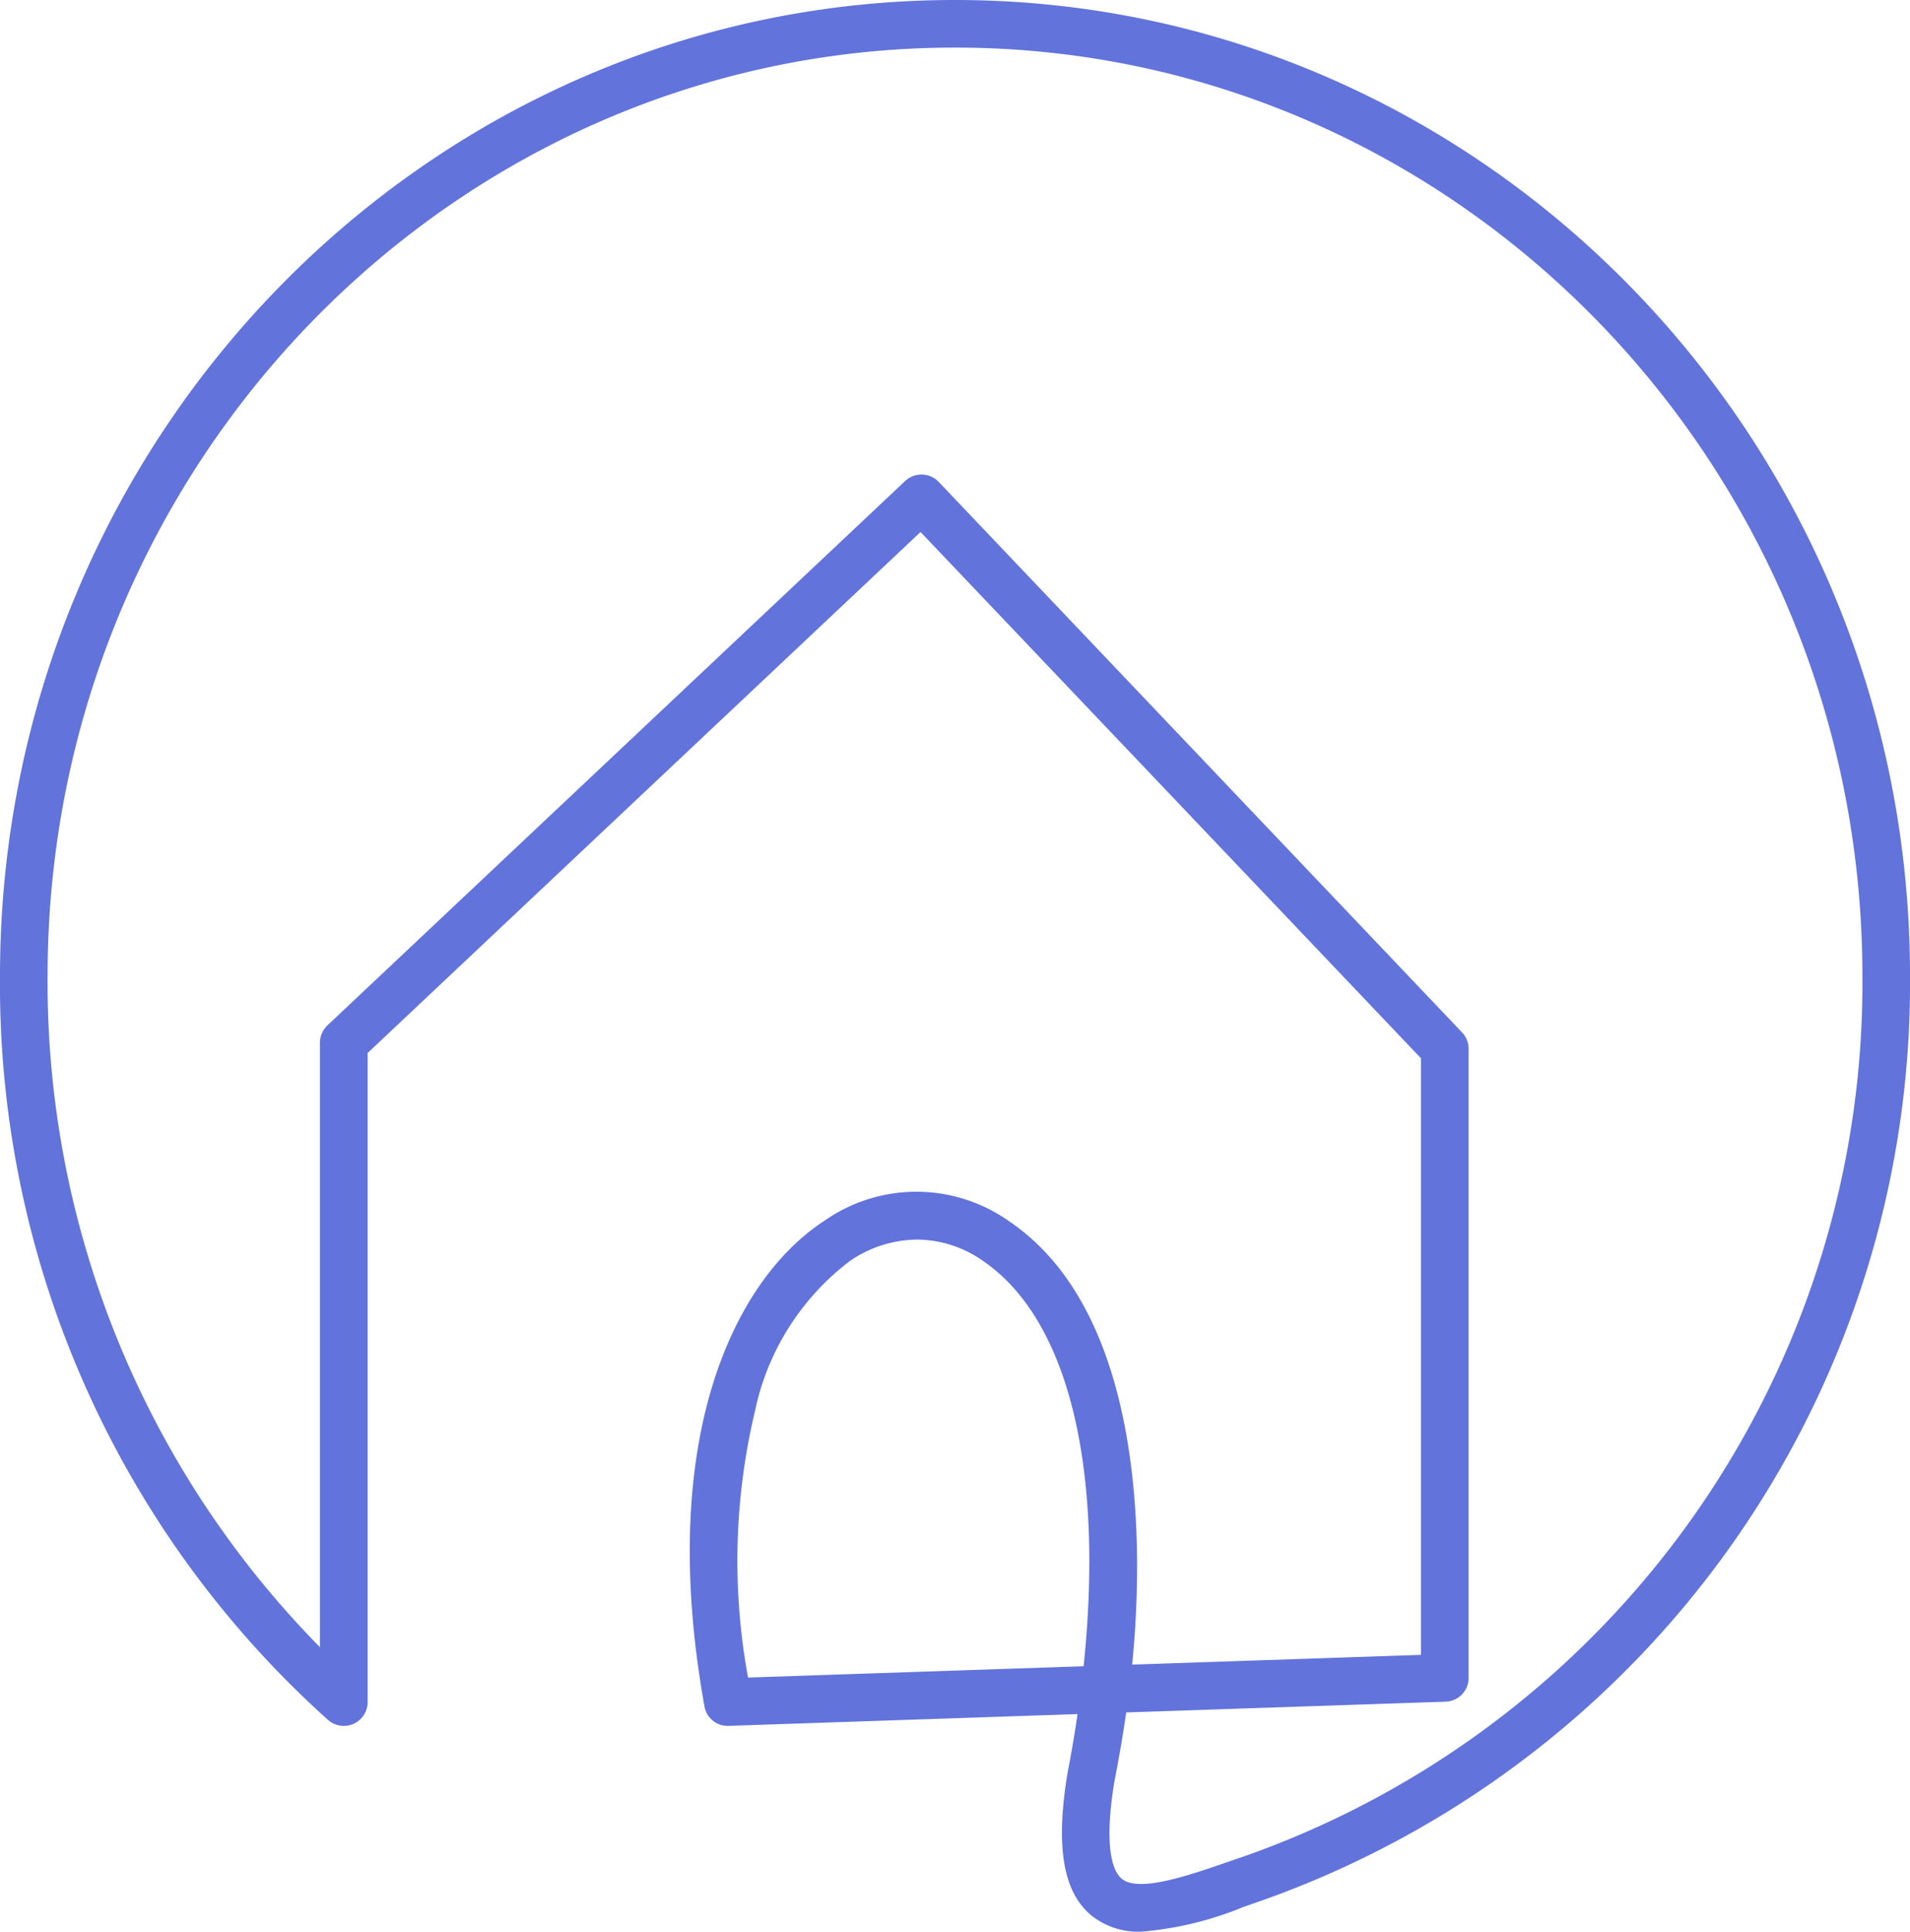
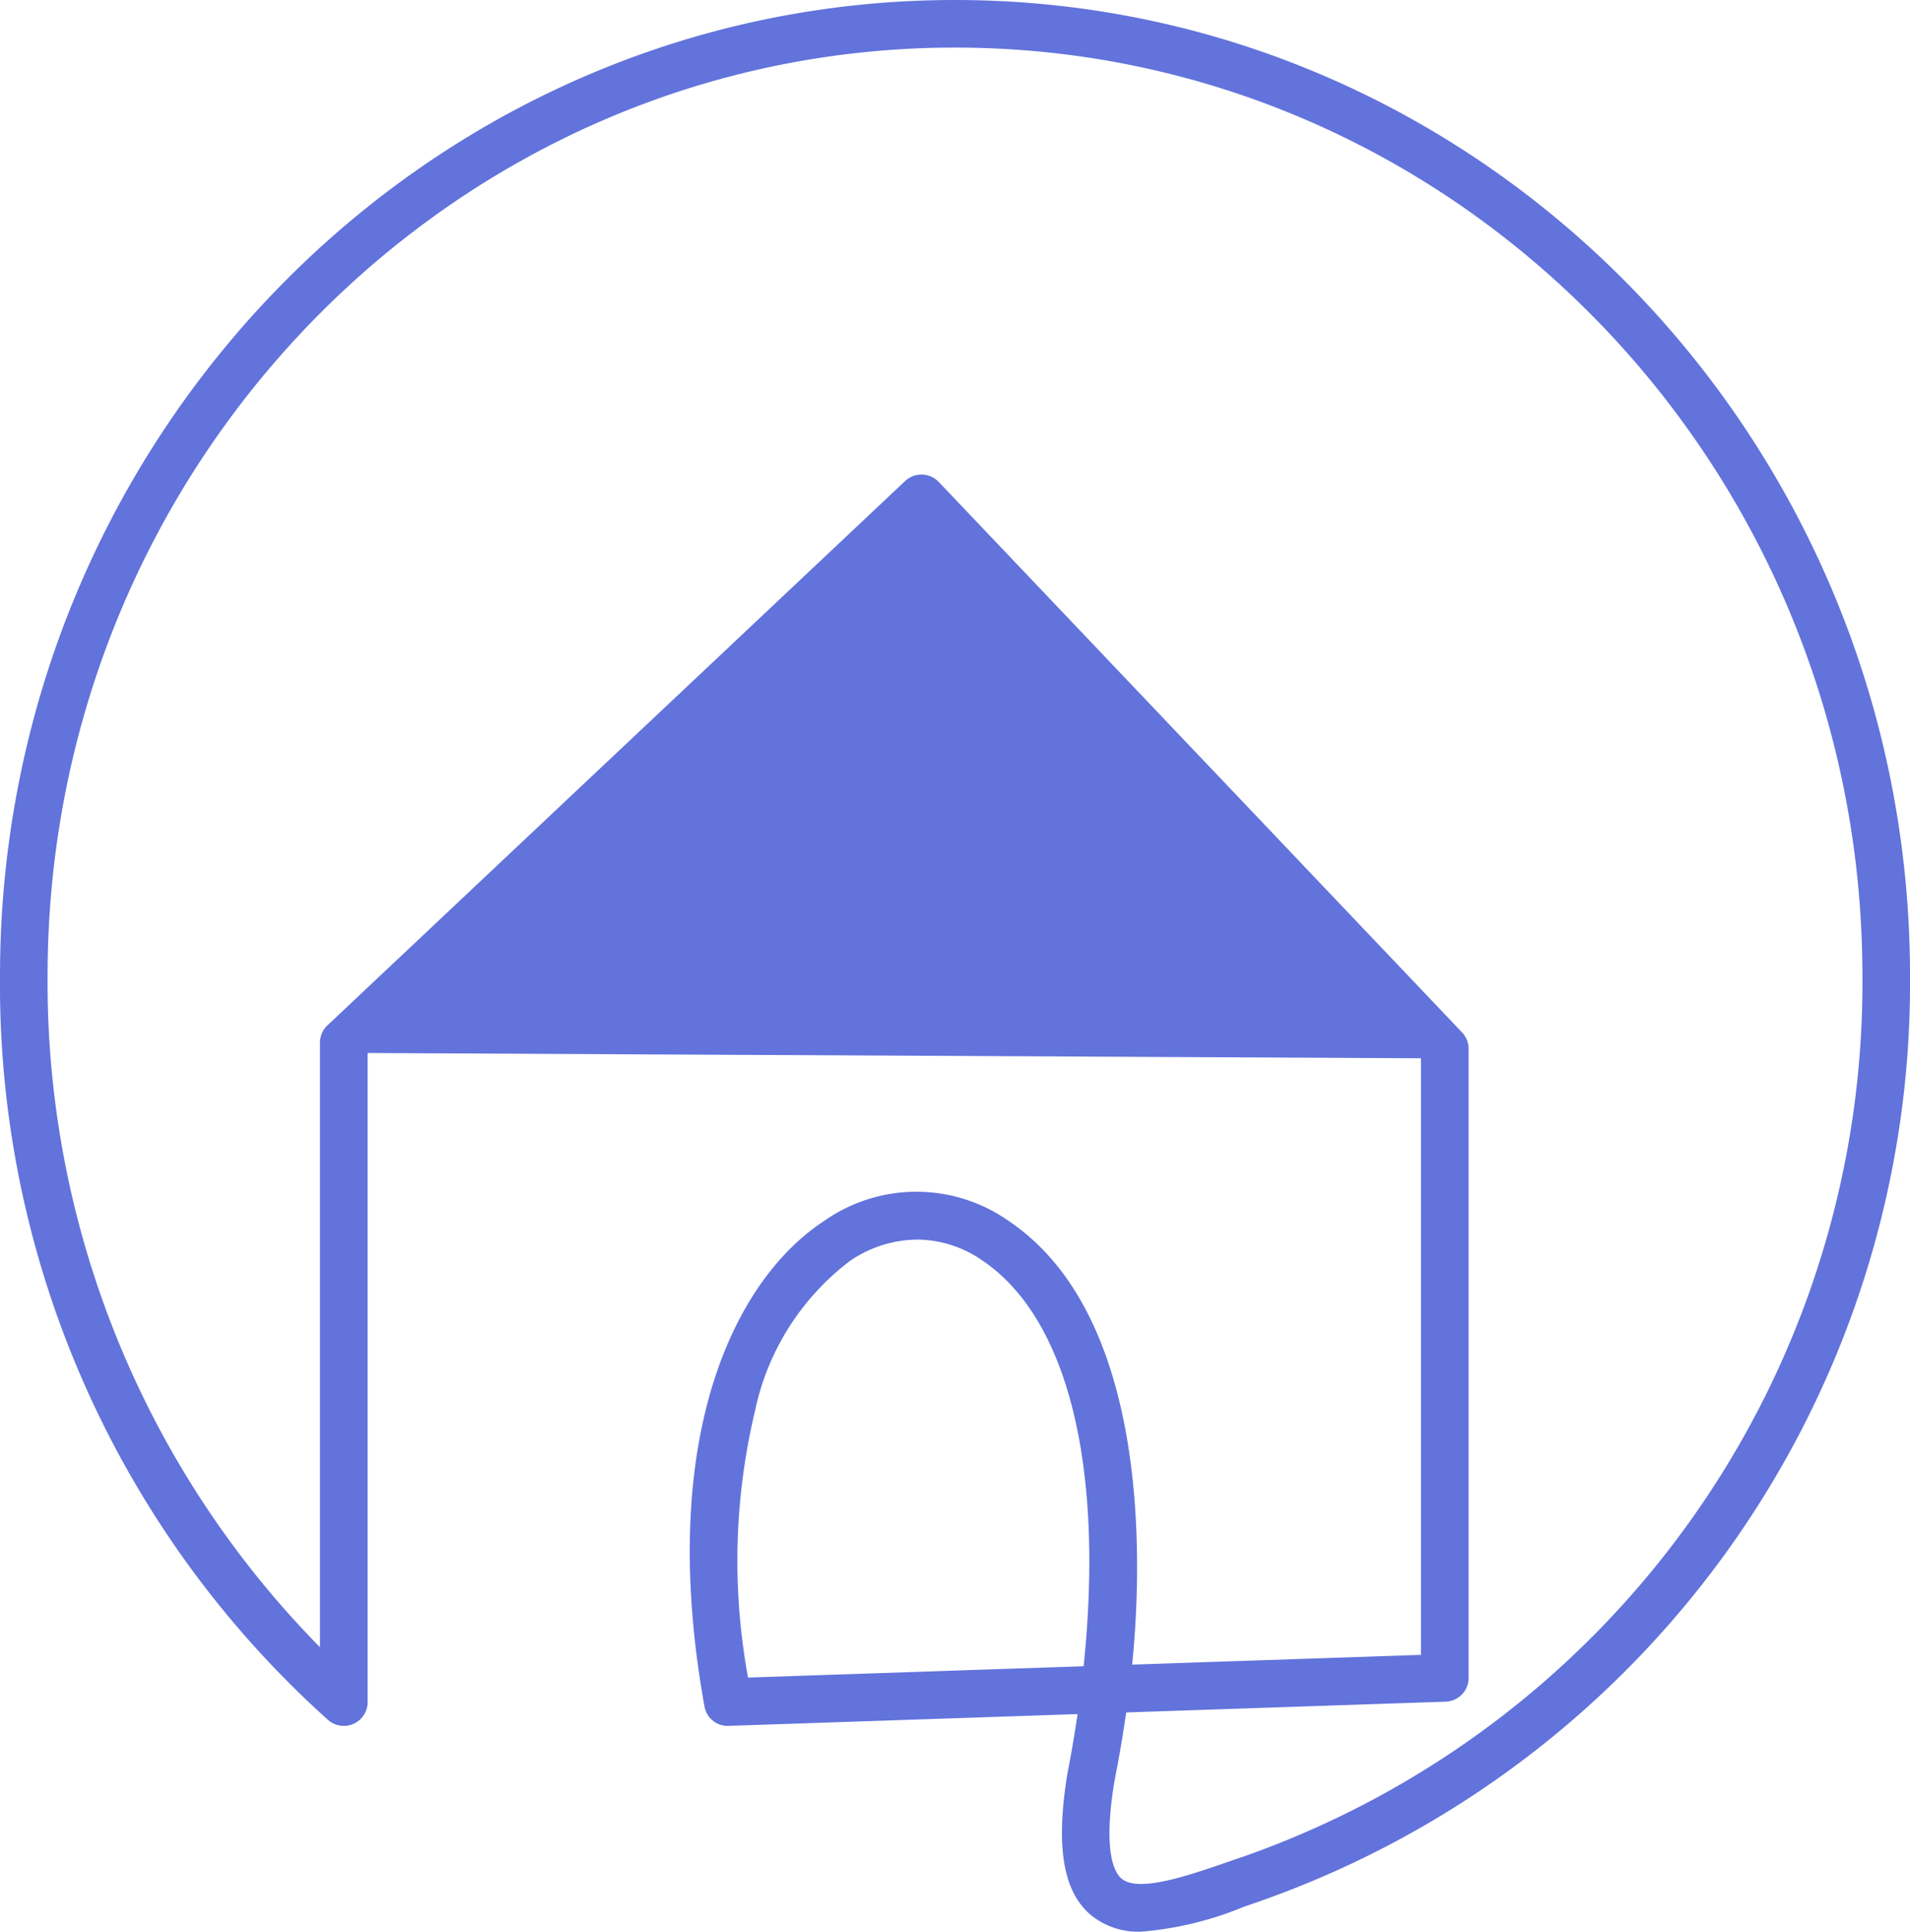
<svg xmlns="http://www.w3.org/2000/svg" id="Group_692" data-name="Group 692" width="65.981" height="66.735" viewBox="0 0 65.981 66.735">
  <g id="Group_693" data-name="Group 693">
-     <path id="Path_1" data-name="Path 1" d="M32.991,0C14.8,0,0,15.126,0,33.719a34.136,34.136,0,0,0,11.331,25.7A.823.823,0,0,0,12.7,58.8V36.379l19.1-18L49.087,36.561V57.172l-9.977.337c.333-3.294.686-11.988-4.261-15.325a5.54,5.54,0,0,0-6.365-.013c-3.1,2.018-5.815,7.485-4.149,16.778a.813.813,0,0,0,.837.676l12.052-.407c-.1.686-.217,1.376-.352,2.066-.408,2.517-.15,4.067.815,4.878a2.584,2.584,0,0,0,1.737.573,11.748,11.748,0,0,0,3.545-.86l.473-.163a33.626,33.626,0,0,0,22.54-31.992C65.981,15.126,51.182,0,32.991,0m9.52,64.293-.079.027c-1.383.478-3.1,1.074-3.686.584-.261-.22-.641-.947-.254-3.331.16-.818.3-1.627.413-2.412l11.034-.372a.82.82,0,0,0,.794-.822V36.233a.819.819,0,0,0-.227-.566L32.428,16.649a.825.825,0,0,0-1.159-.032L11.31,35.426a.826.826,0,0,0-.258.6V56.907A32.751,32.751,0,0,1,1.644,33.719c0-17.687,14.062-32.075,31.347-32.075S64.337,16.033,64.337,33.719A31.983,31.983,0,0,1,42.943,64.145l-.433.147ZM26.11,48.612a8.76,8.76,0,0,1,3.272-5.064,4.169,4.169,0,0,1,2.3-.723,3.977,3.977,0,0,1,2.252.721c2.949,1.989,4.218,7.088,3.5,14.019l-11.593.391a22.32,22.32,0,0,1,.273-9.345" fill="#6273dc" />
+     <path id="Path_1" data-name="Path 1" d="M32.991,0C14.8,0,0,15.126,0,33.719a34.136,34.136,0,0,0,11.331,25.7A.823.823,0,0,0,12.7,58.8V36.379L49.087,36.561V57.172l-9.977.337c.333-3.294.686-11.988-4.261-15.325a5.54,5.54,0,0,0-6.365-.013c-3.1,2.018-5.815,7.485-4.149,16.778a.813.813,0,0,0,.837.676l12.052-.407c-.1.686-.217,1.376-.352,2.066-.408,2.517-.15,4.067.815,4.878a2.584,2.584,0,0,0,1.737.573,11.748,11.748,0,0,0,3.545-.86l.473-.163a33.626,33.626,0,0,0,22.54-31.992C65.981,15.126,51.182,0,32.991,0m9.52,64.293-.079.027c-1.383.478-3.1,1.074-3.686.584-.261-.22-.641-.947-.254-3.331.16-.818.3-1.627.413-2.412l11.034-.372a.82.82,0,0,0,.794-.822V36.233a.819.819,0,0,0-.227-.566L32.428,16.649a.825.825,0,0,0-1.159-.032L11.31,35.426a.826.826,0,0,0-.258.6V56.907A32.751,32.751,0,0,1,1.644,33.719c0-17.687,14.062-32.075,31.347-32.075S64.337,16.033,64.337,33.719A31.983,31.983,0,0,1,42.943,64.145l-.433.147ZM26.11,48.612a8.76,8.76,0,0,1,3.272-5.064,4.169,4.169,0,0,1,2.3-.723,3.977,3.977,0,0,1,2.252.721c2.949,1.989,4.218,7.088,3.5,14.019l-11.593.391a22.32,22.32,0,0,1,.273-9.345" fill="#6273dc" />
  </g>
</svg>